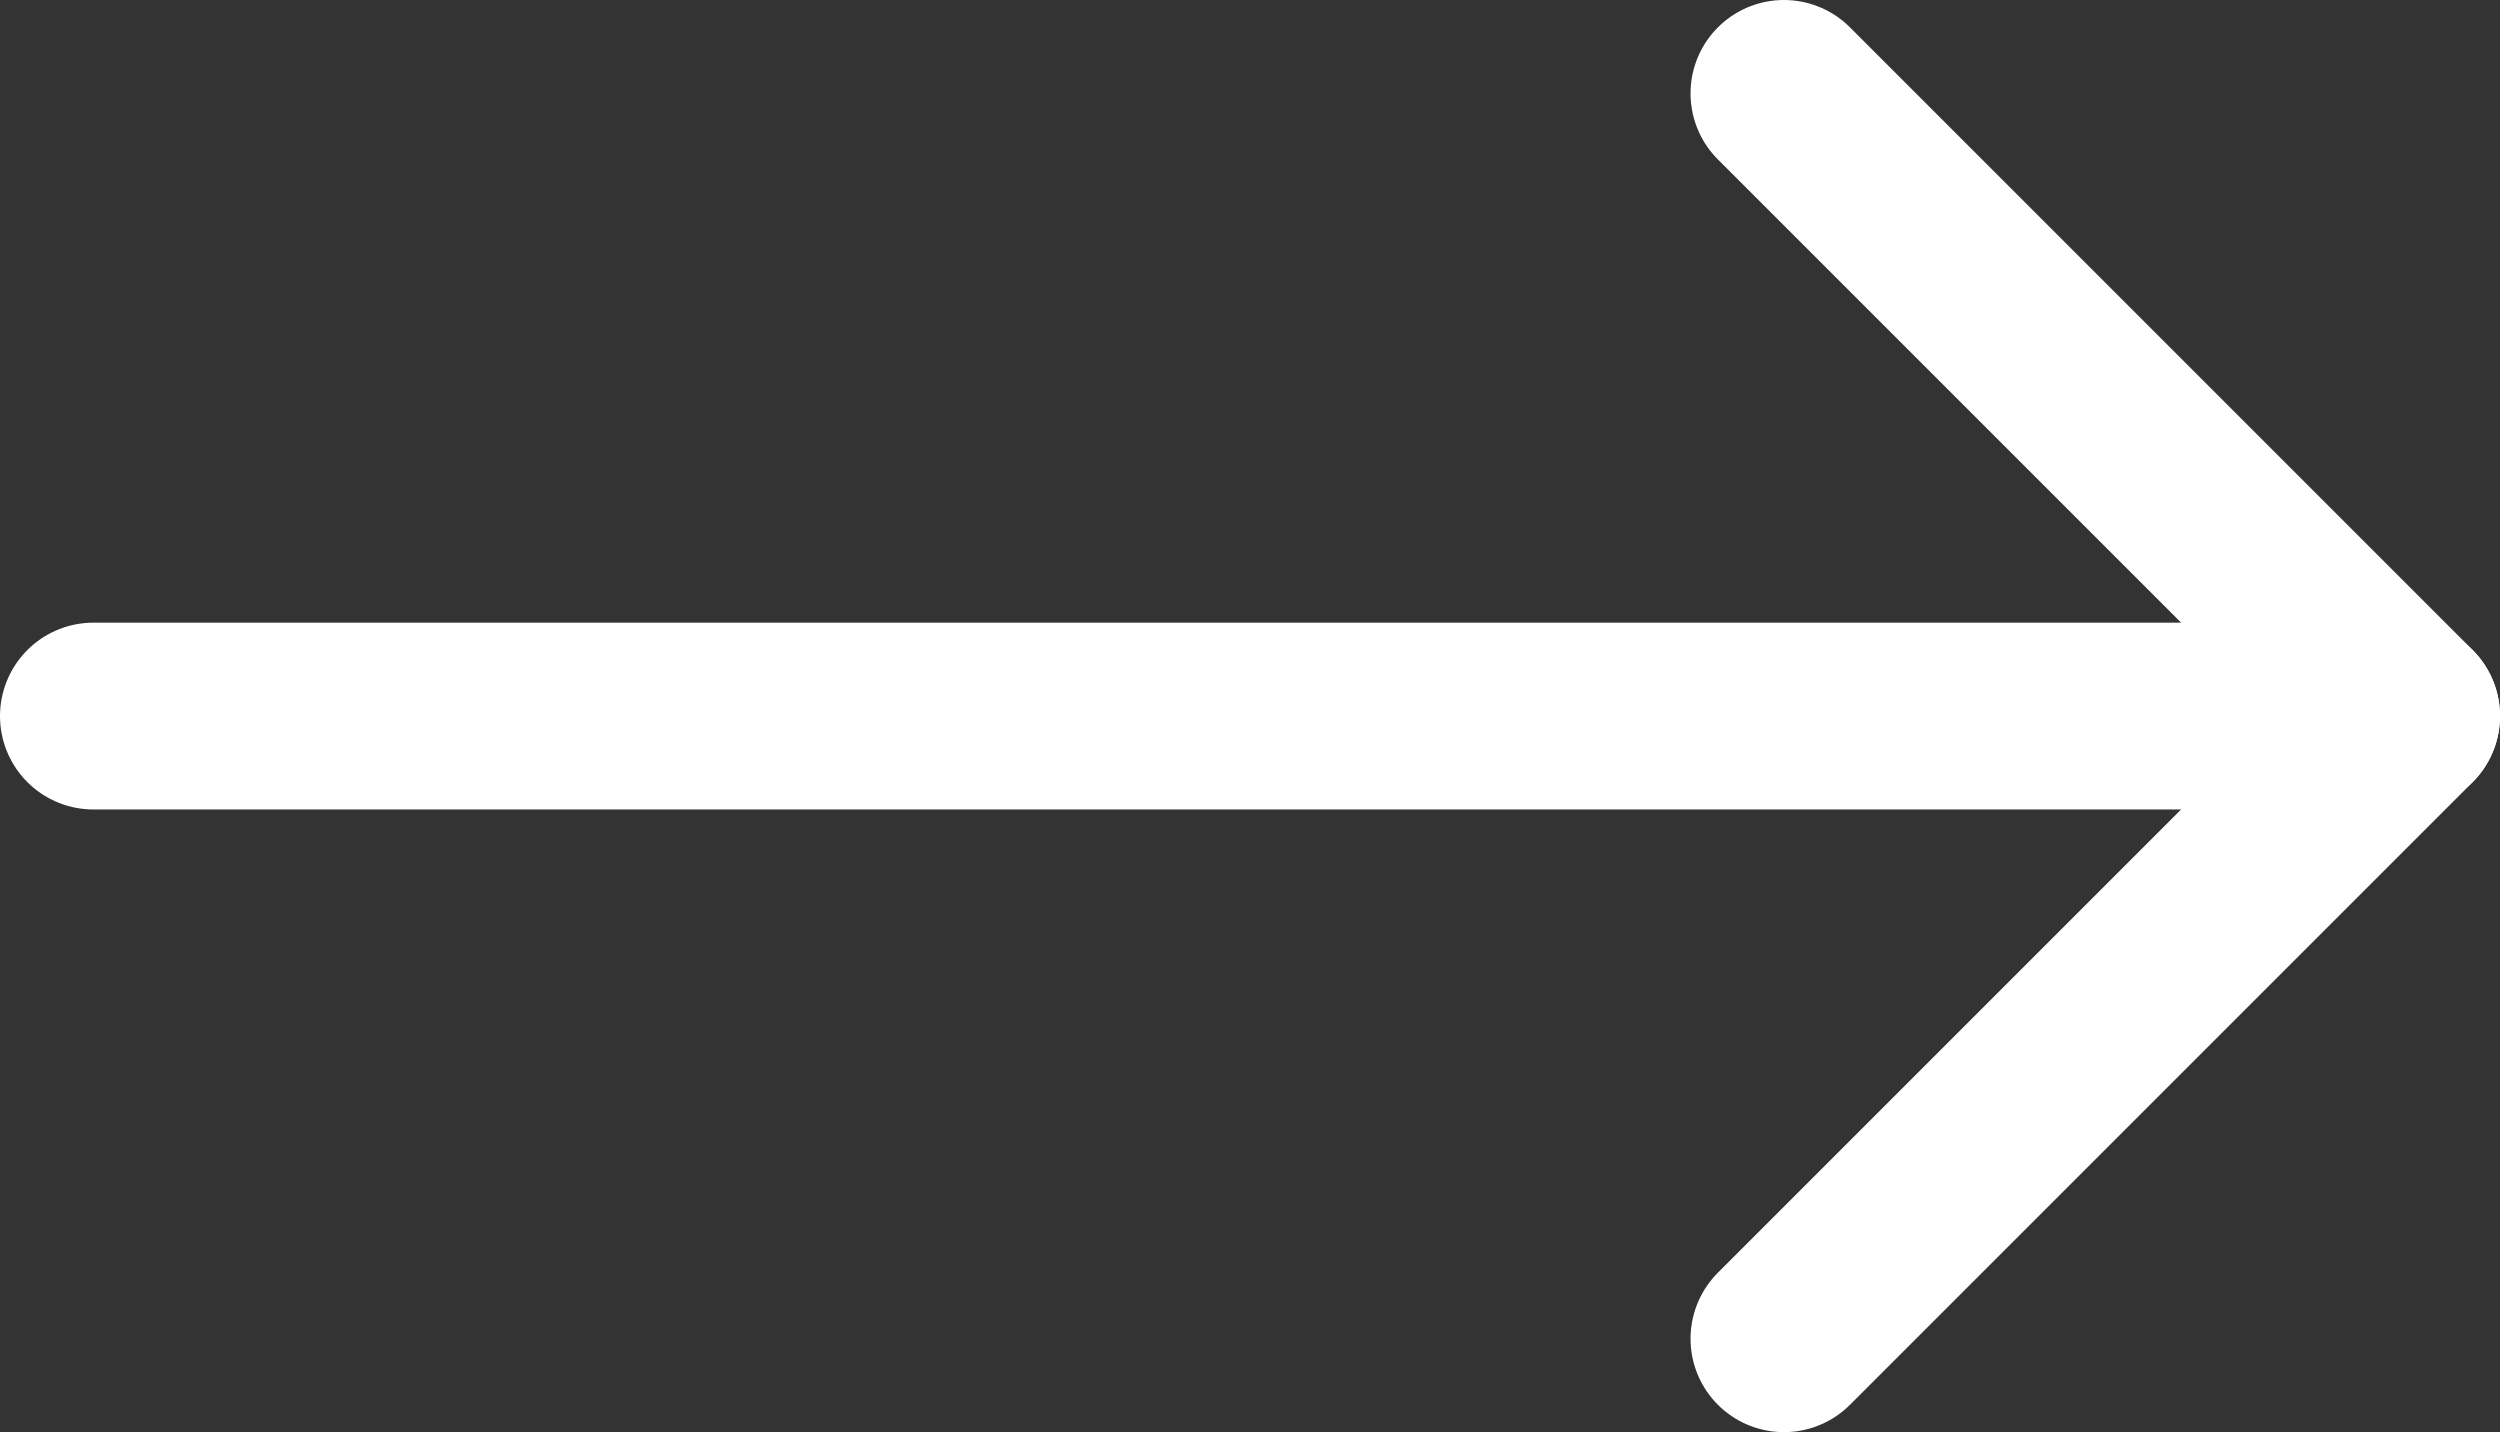
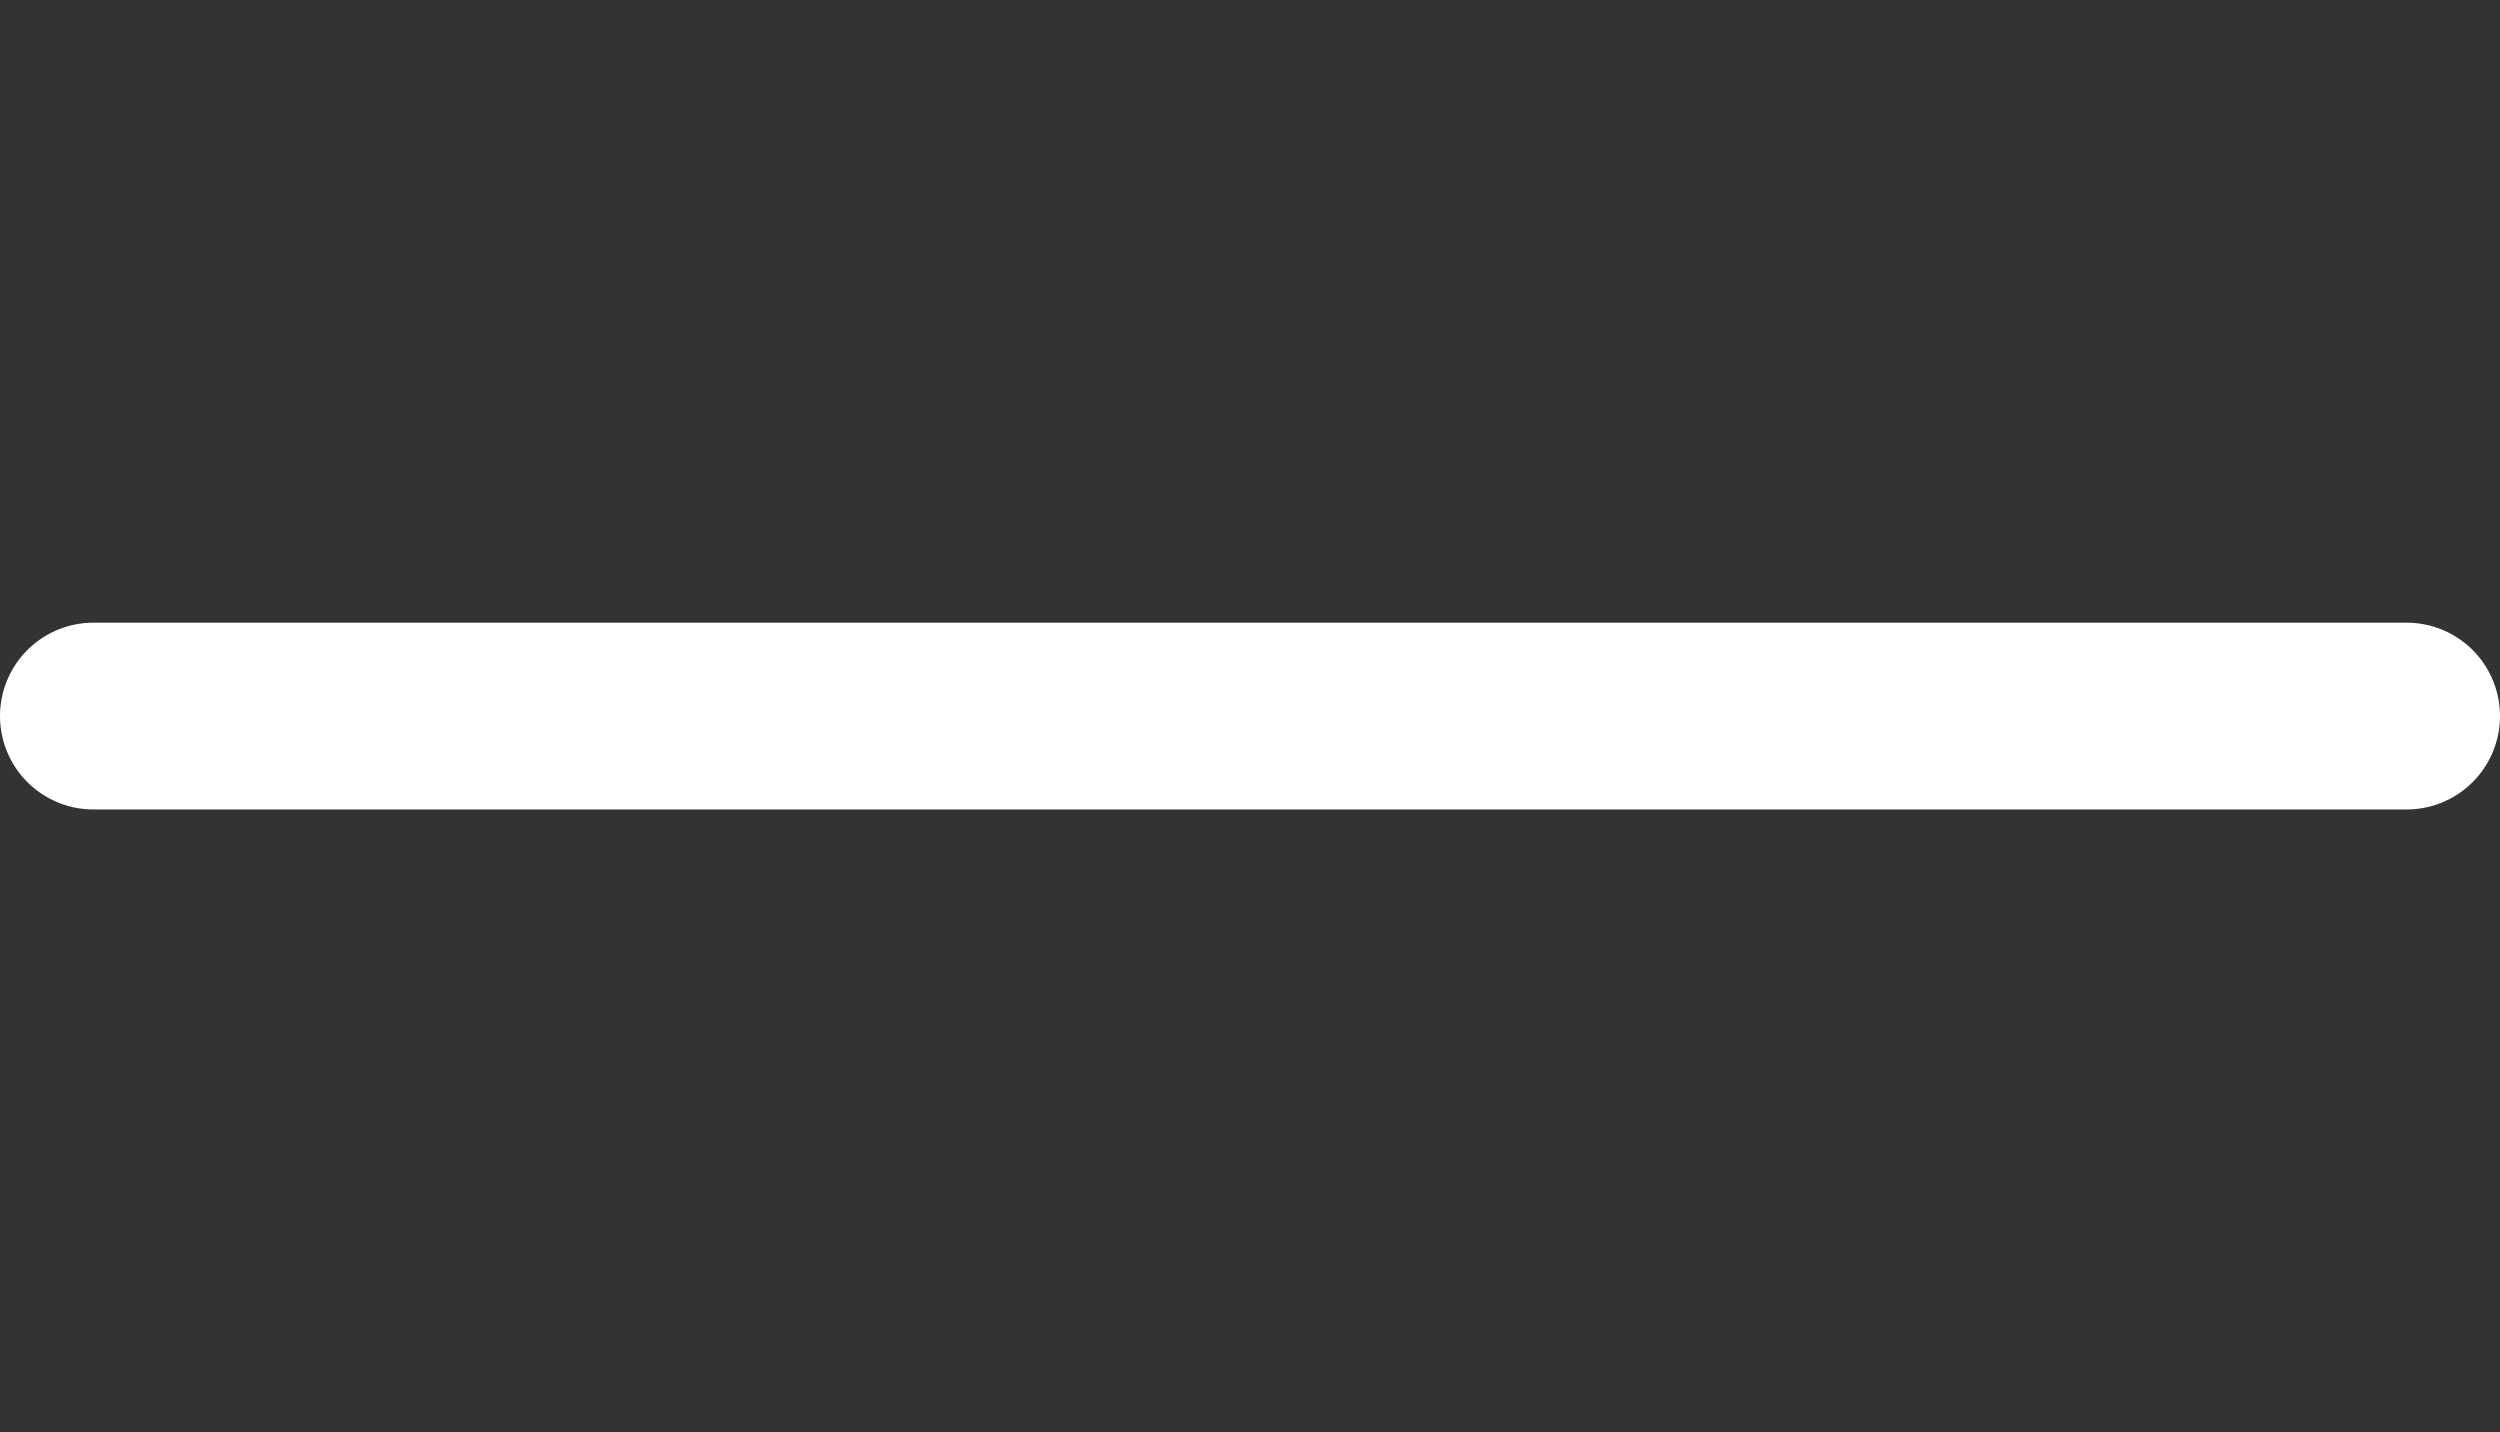
<svg xmlns="http://www.w3.org/2000/svg" id="Calque_2" data-name="Calque 2" viewBox="0 0 24.09 13.8">
  <rect x="0" y="0" width="24.09" height="13.8" fill="#333333" stroke="none" />
  <defs>
    <style>
      .cls-1 {
        fill: none;
        stroke: #fff;
        stroke-linecap: round;
        stroke-linejoin: round;
        stroke-width: 1.8px;
      }
    </style>
  </defs>
  <g id="Calque_1-2" data-name="Calque 1">
    <path class="cls-1" d="M.9,6.9h22.29" />
-     <path class="cls-1" d="M17.19,12.9l6-6L17.19.9" />
  </g>
</svg>